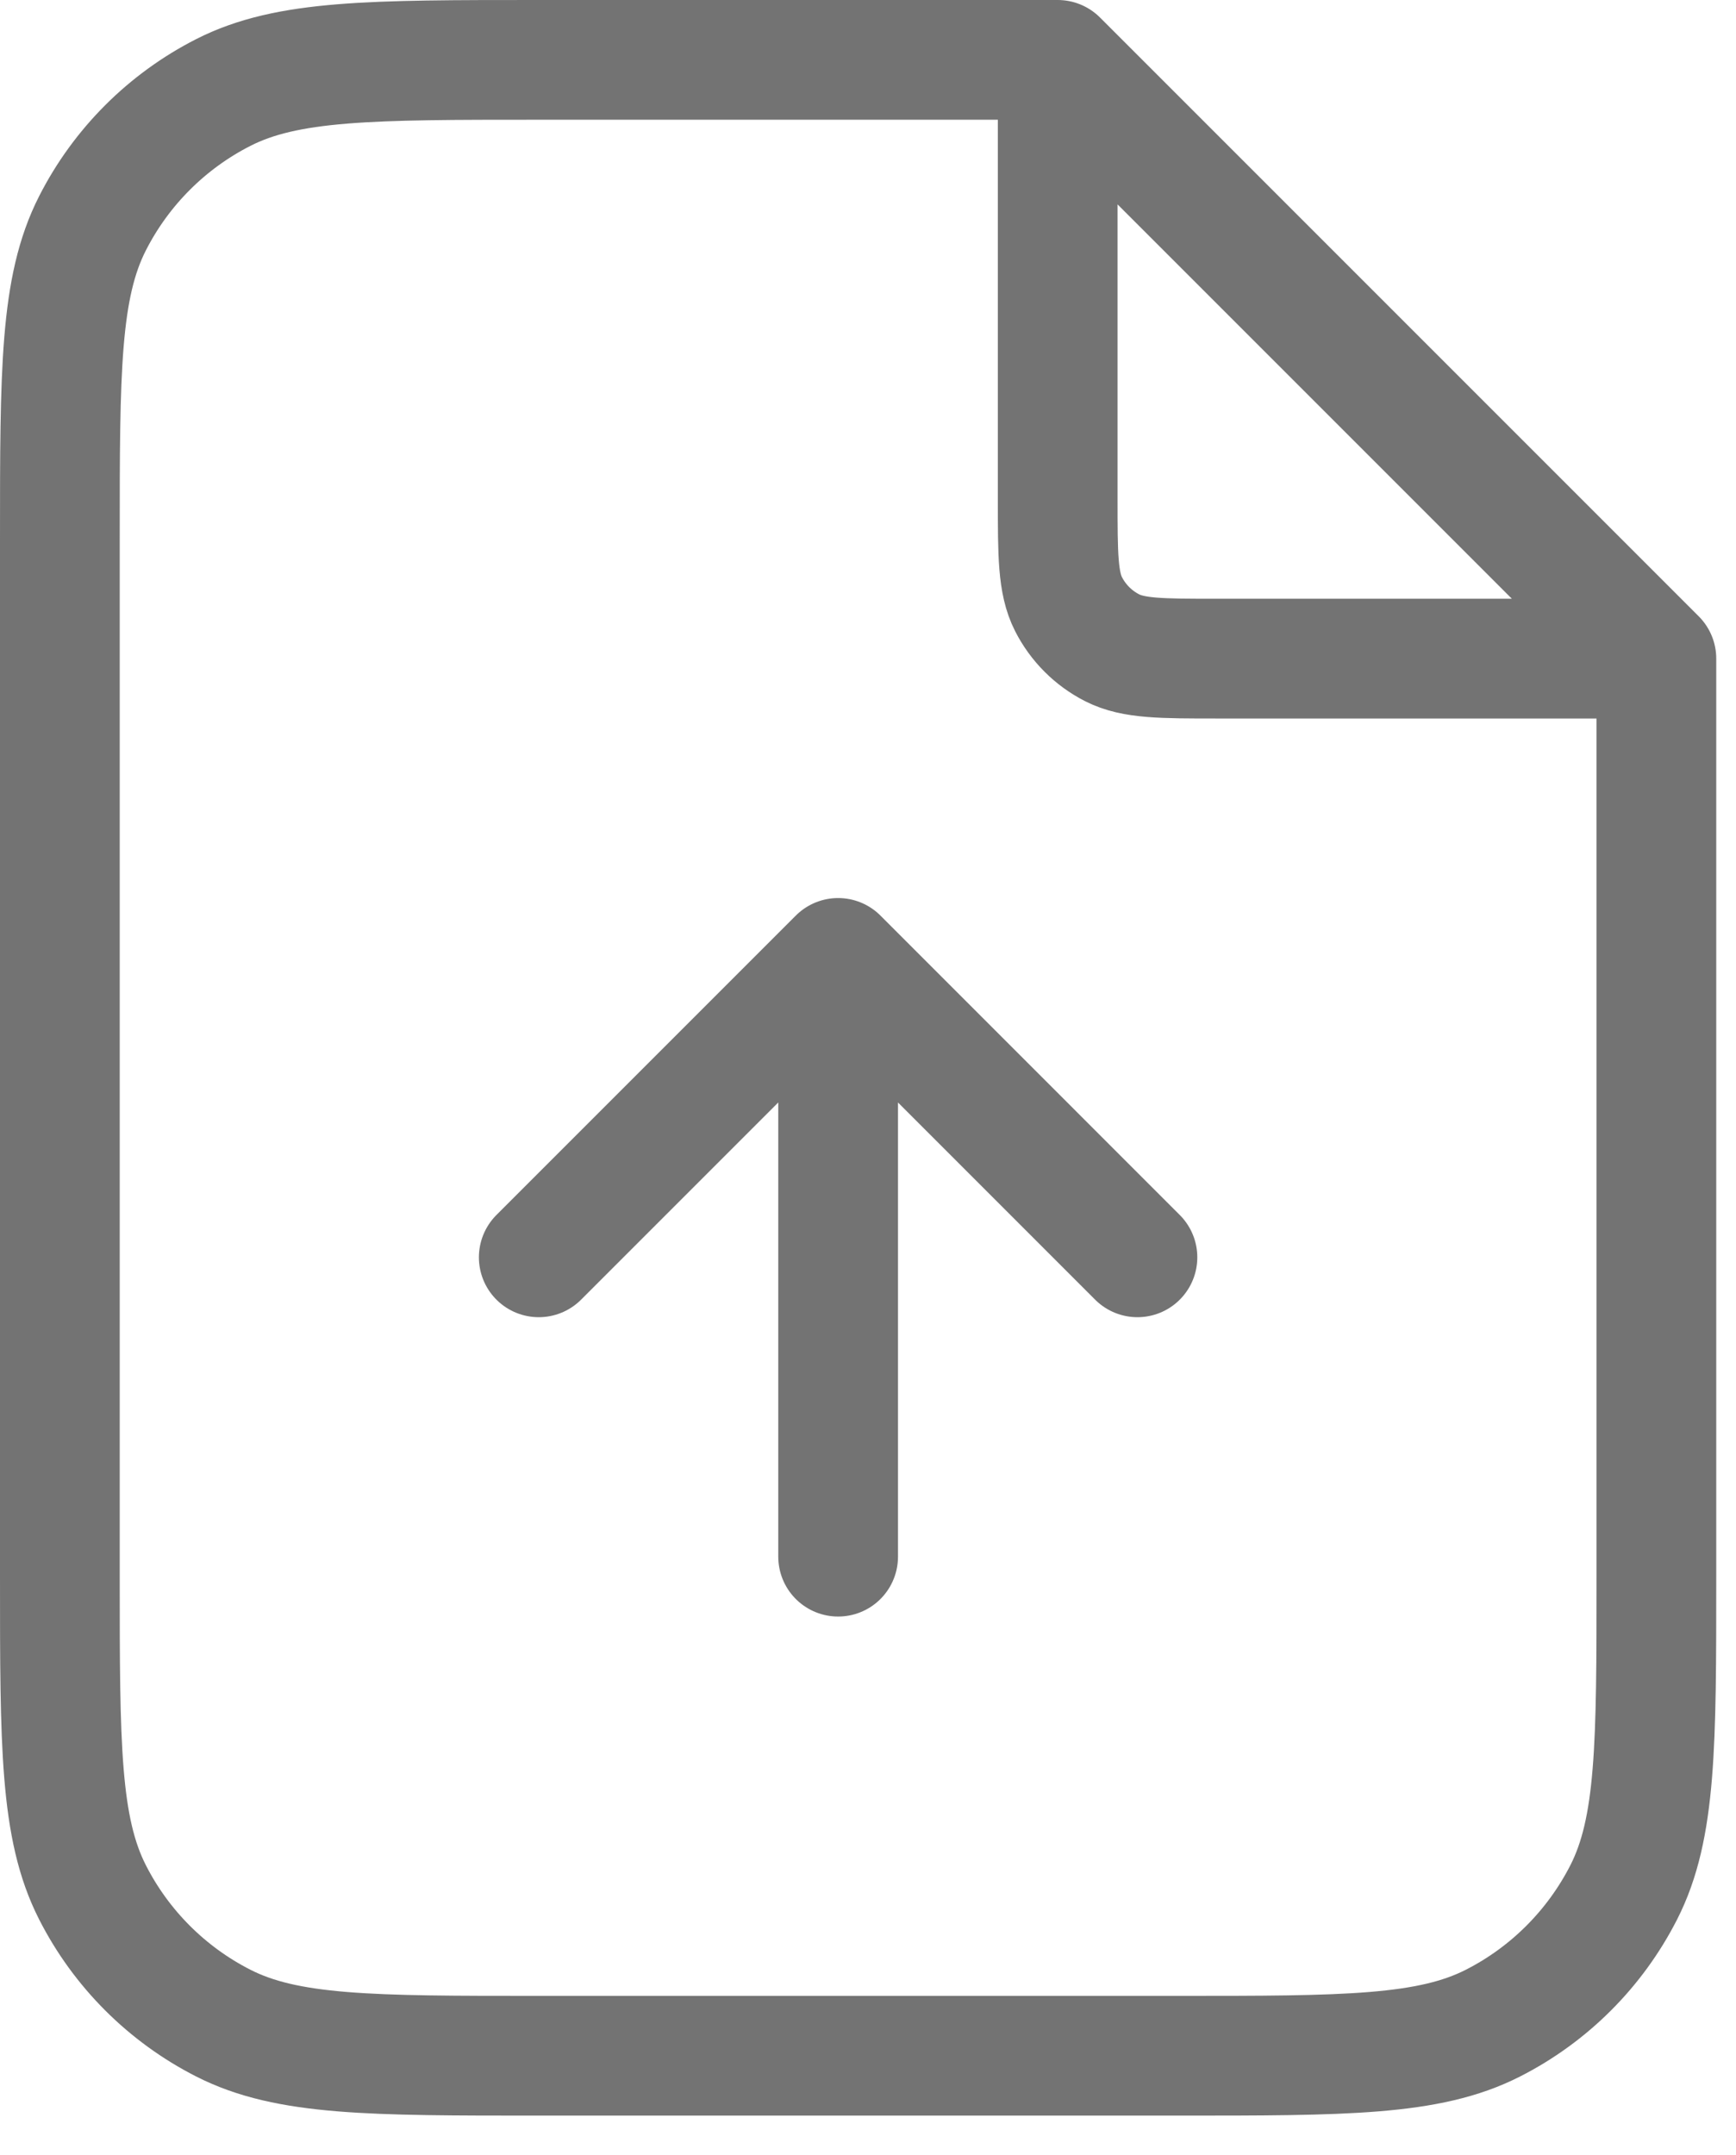
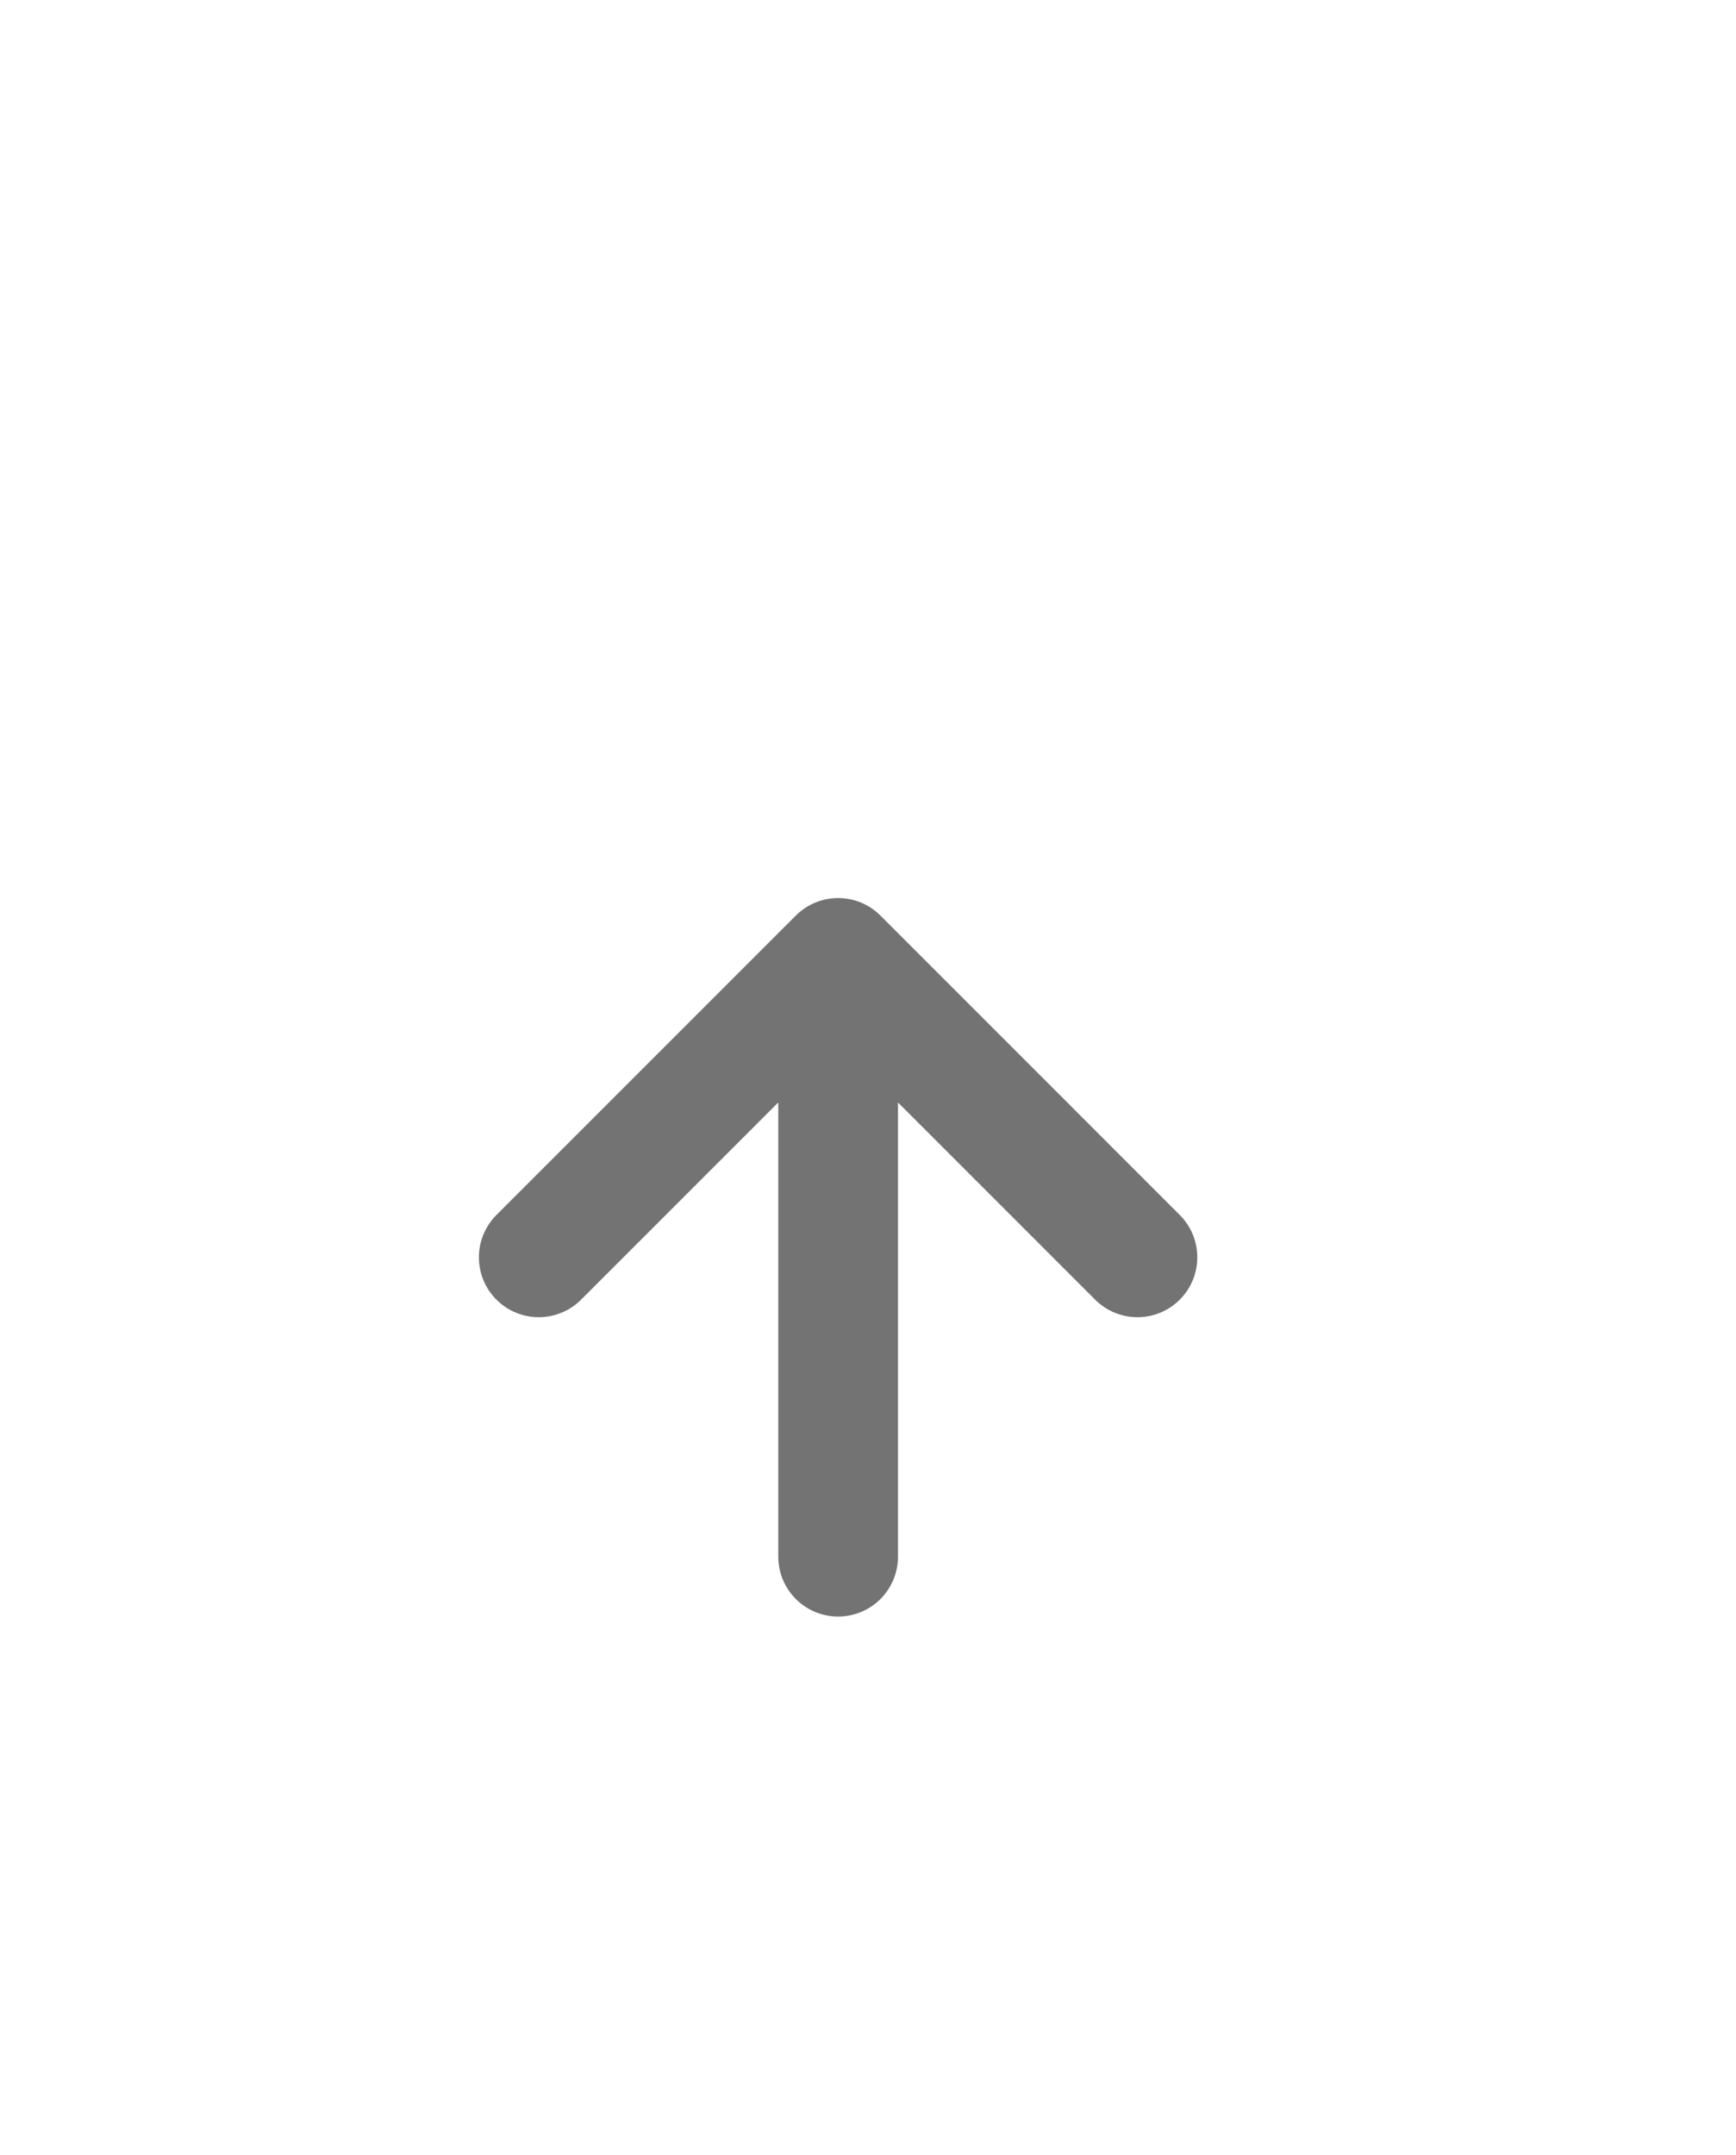
<svg xmlns="http://www.w3.org/2000/svg" width="29" height="36" viewBox="0 0 29 36" fill="none">
  <path d="M9 21.001L14.001 16M14.001 16L19.001 21.001M14.001 16V26.001" stroke="#737373" stroke-width="2" stroke-linecap="round" stroke-linejoin="round" />
-   <path d="M17.669 1.449V8.334C17.669 9.268 17.669 9.735 17.85 10.091C18.01 10.405 18.265 10.66 18.579 10.82C18.935 11.001 19.402 11.001 20.336 11.001H27.221M17.669 1H9.001C6.2 1 4.8 1 3.73 1.545C2.789 2.024 2.024 2.789 1.545 3.73C1 4.8 1 6.2 1 9.001V26.337C1 29.137 1 30.537 1.545 31.607C2.024 32.548 2.789 33.313 3.73 33.792C4.8 34.337 6.2 34.337 9.001 34.337H19.669C22.47 34.337 23.87 34.337 24.94 33.792C25.881 33.313 26.645 32.548 27.125 31.607C27.67 30.537 27.67 29.137 27.67 26.337V11.001L17.669 1Z" stroke="#737373" stroke-width="2" stroke-linecap="round" stroke-linejoin="round" />
</svg>